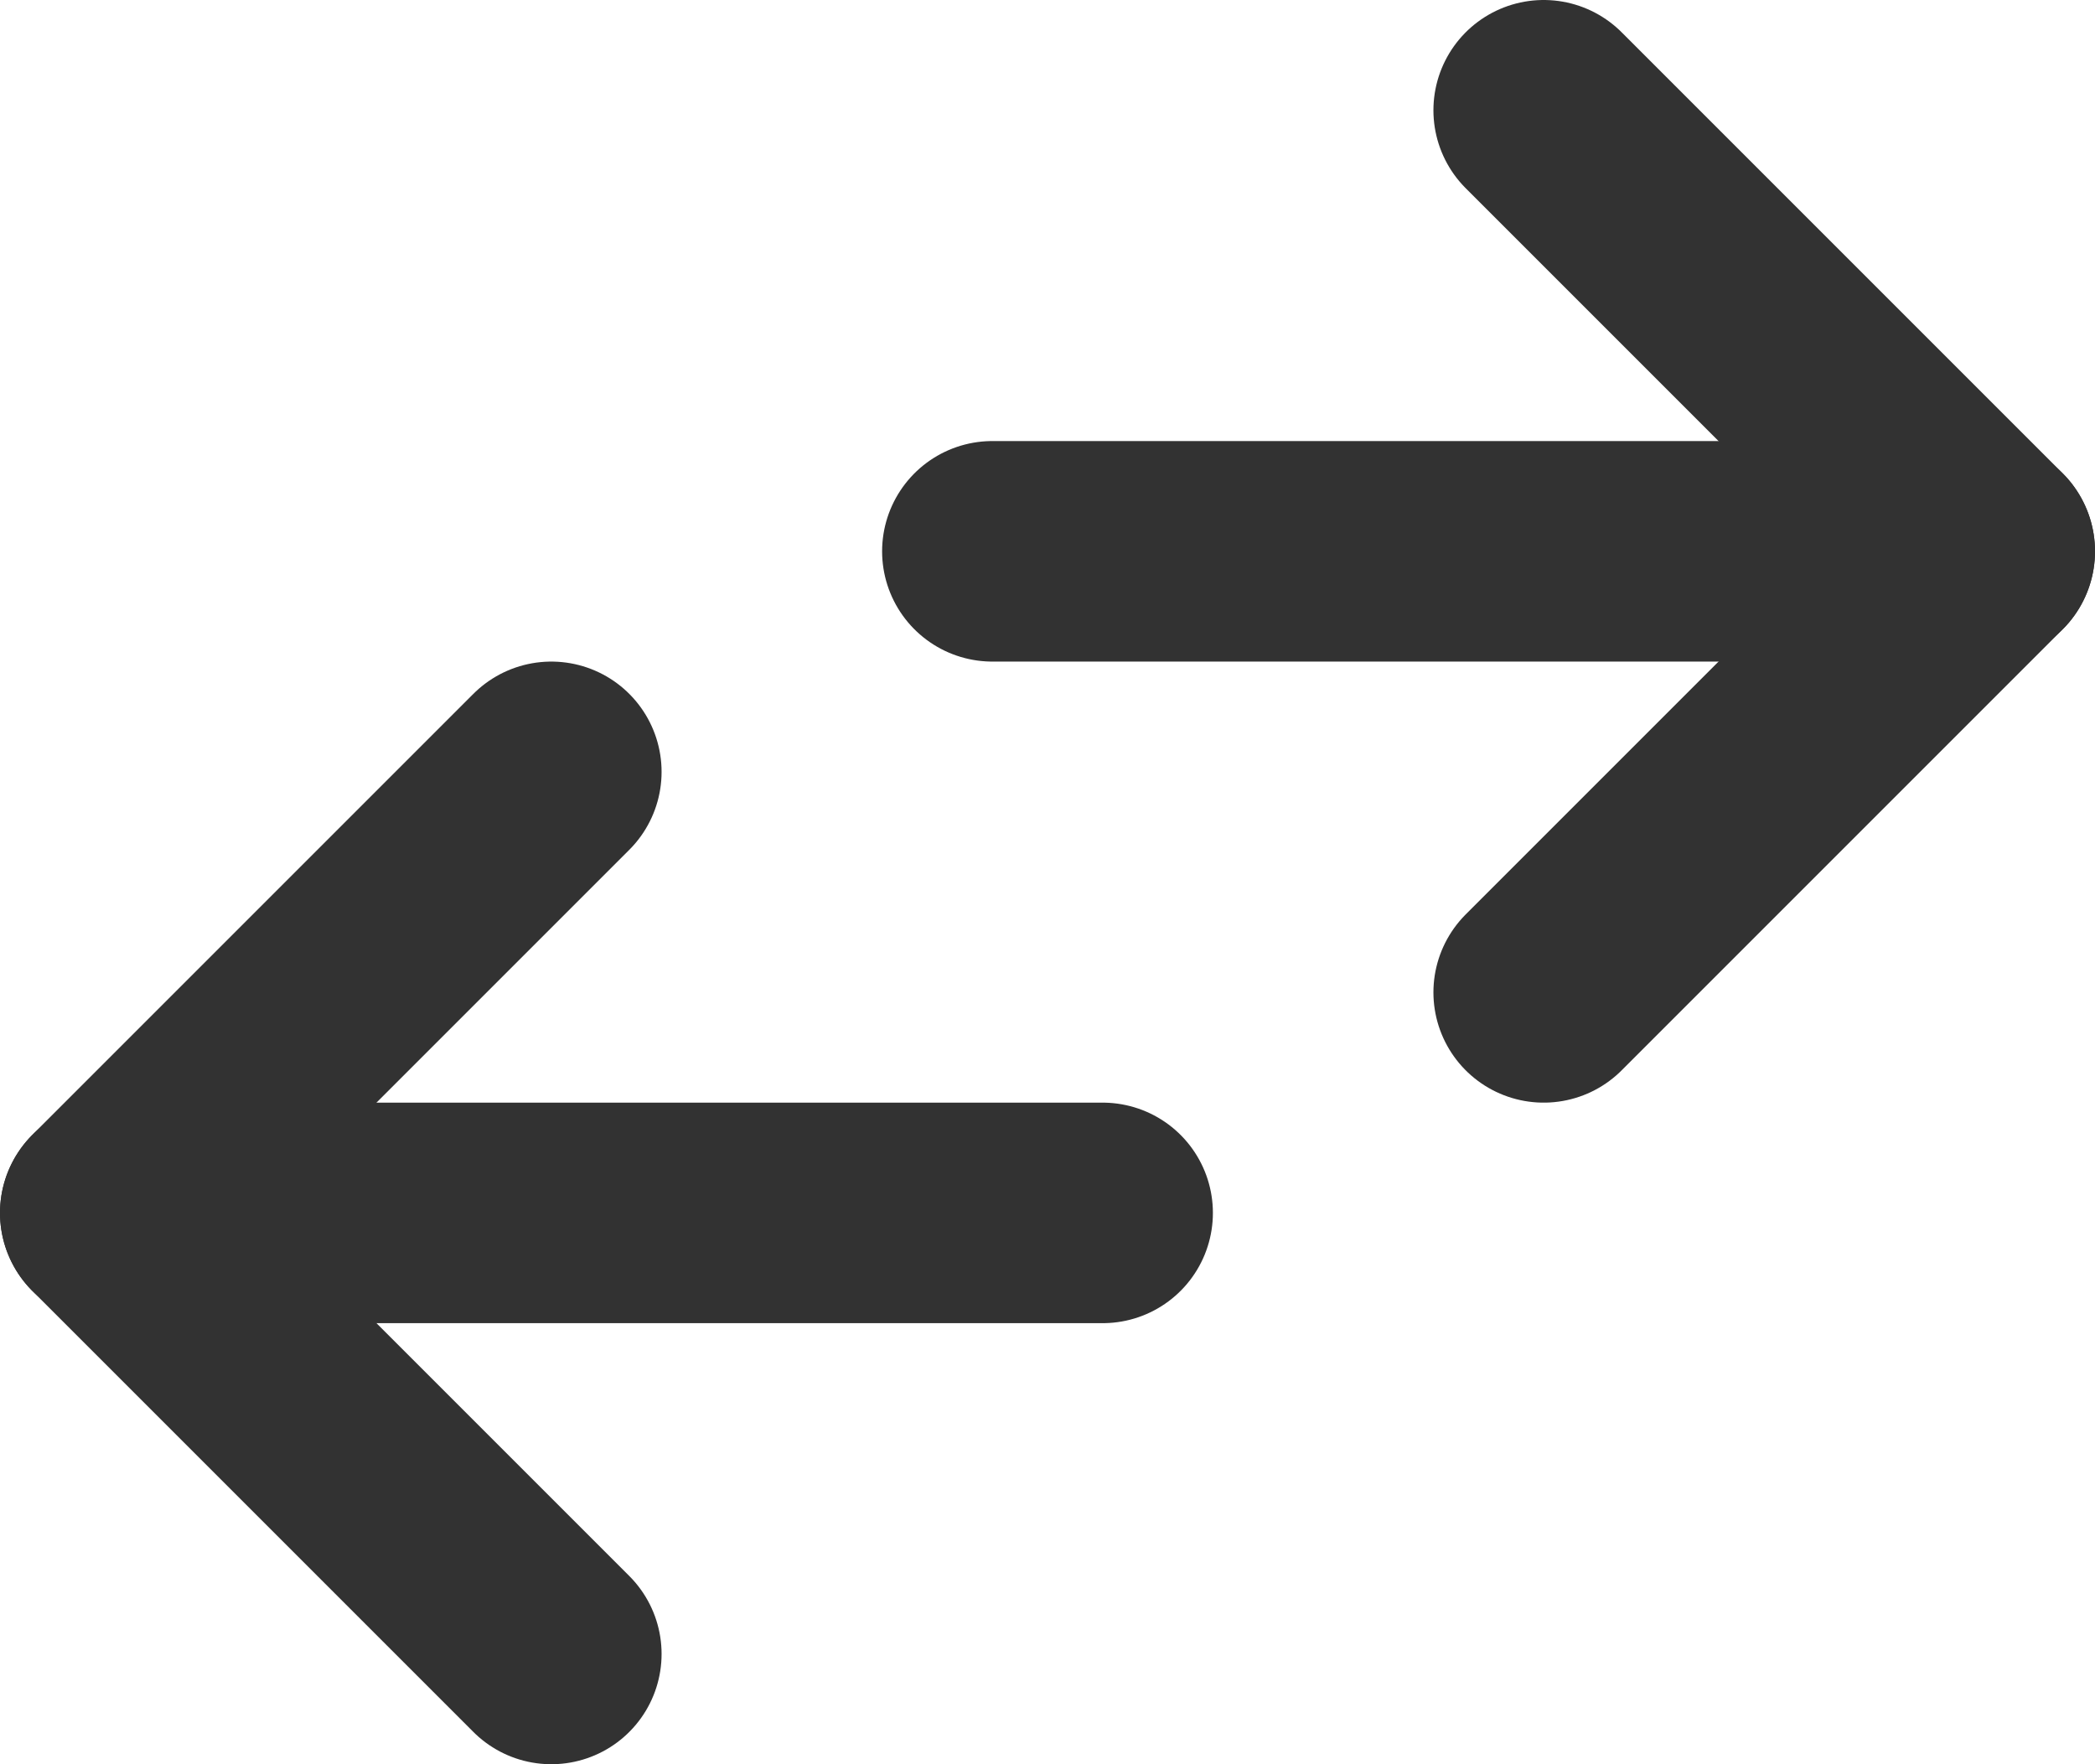
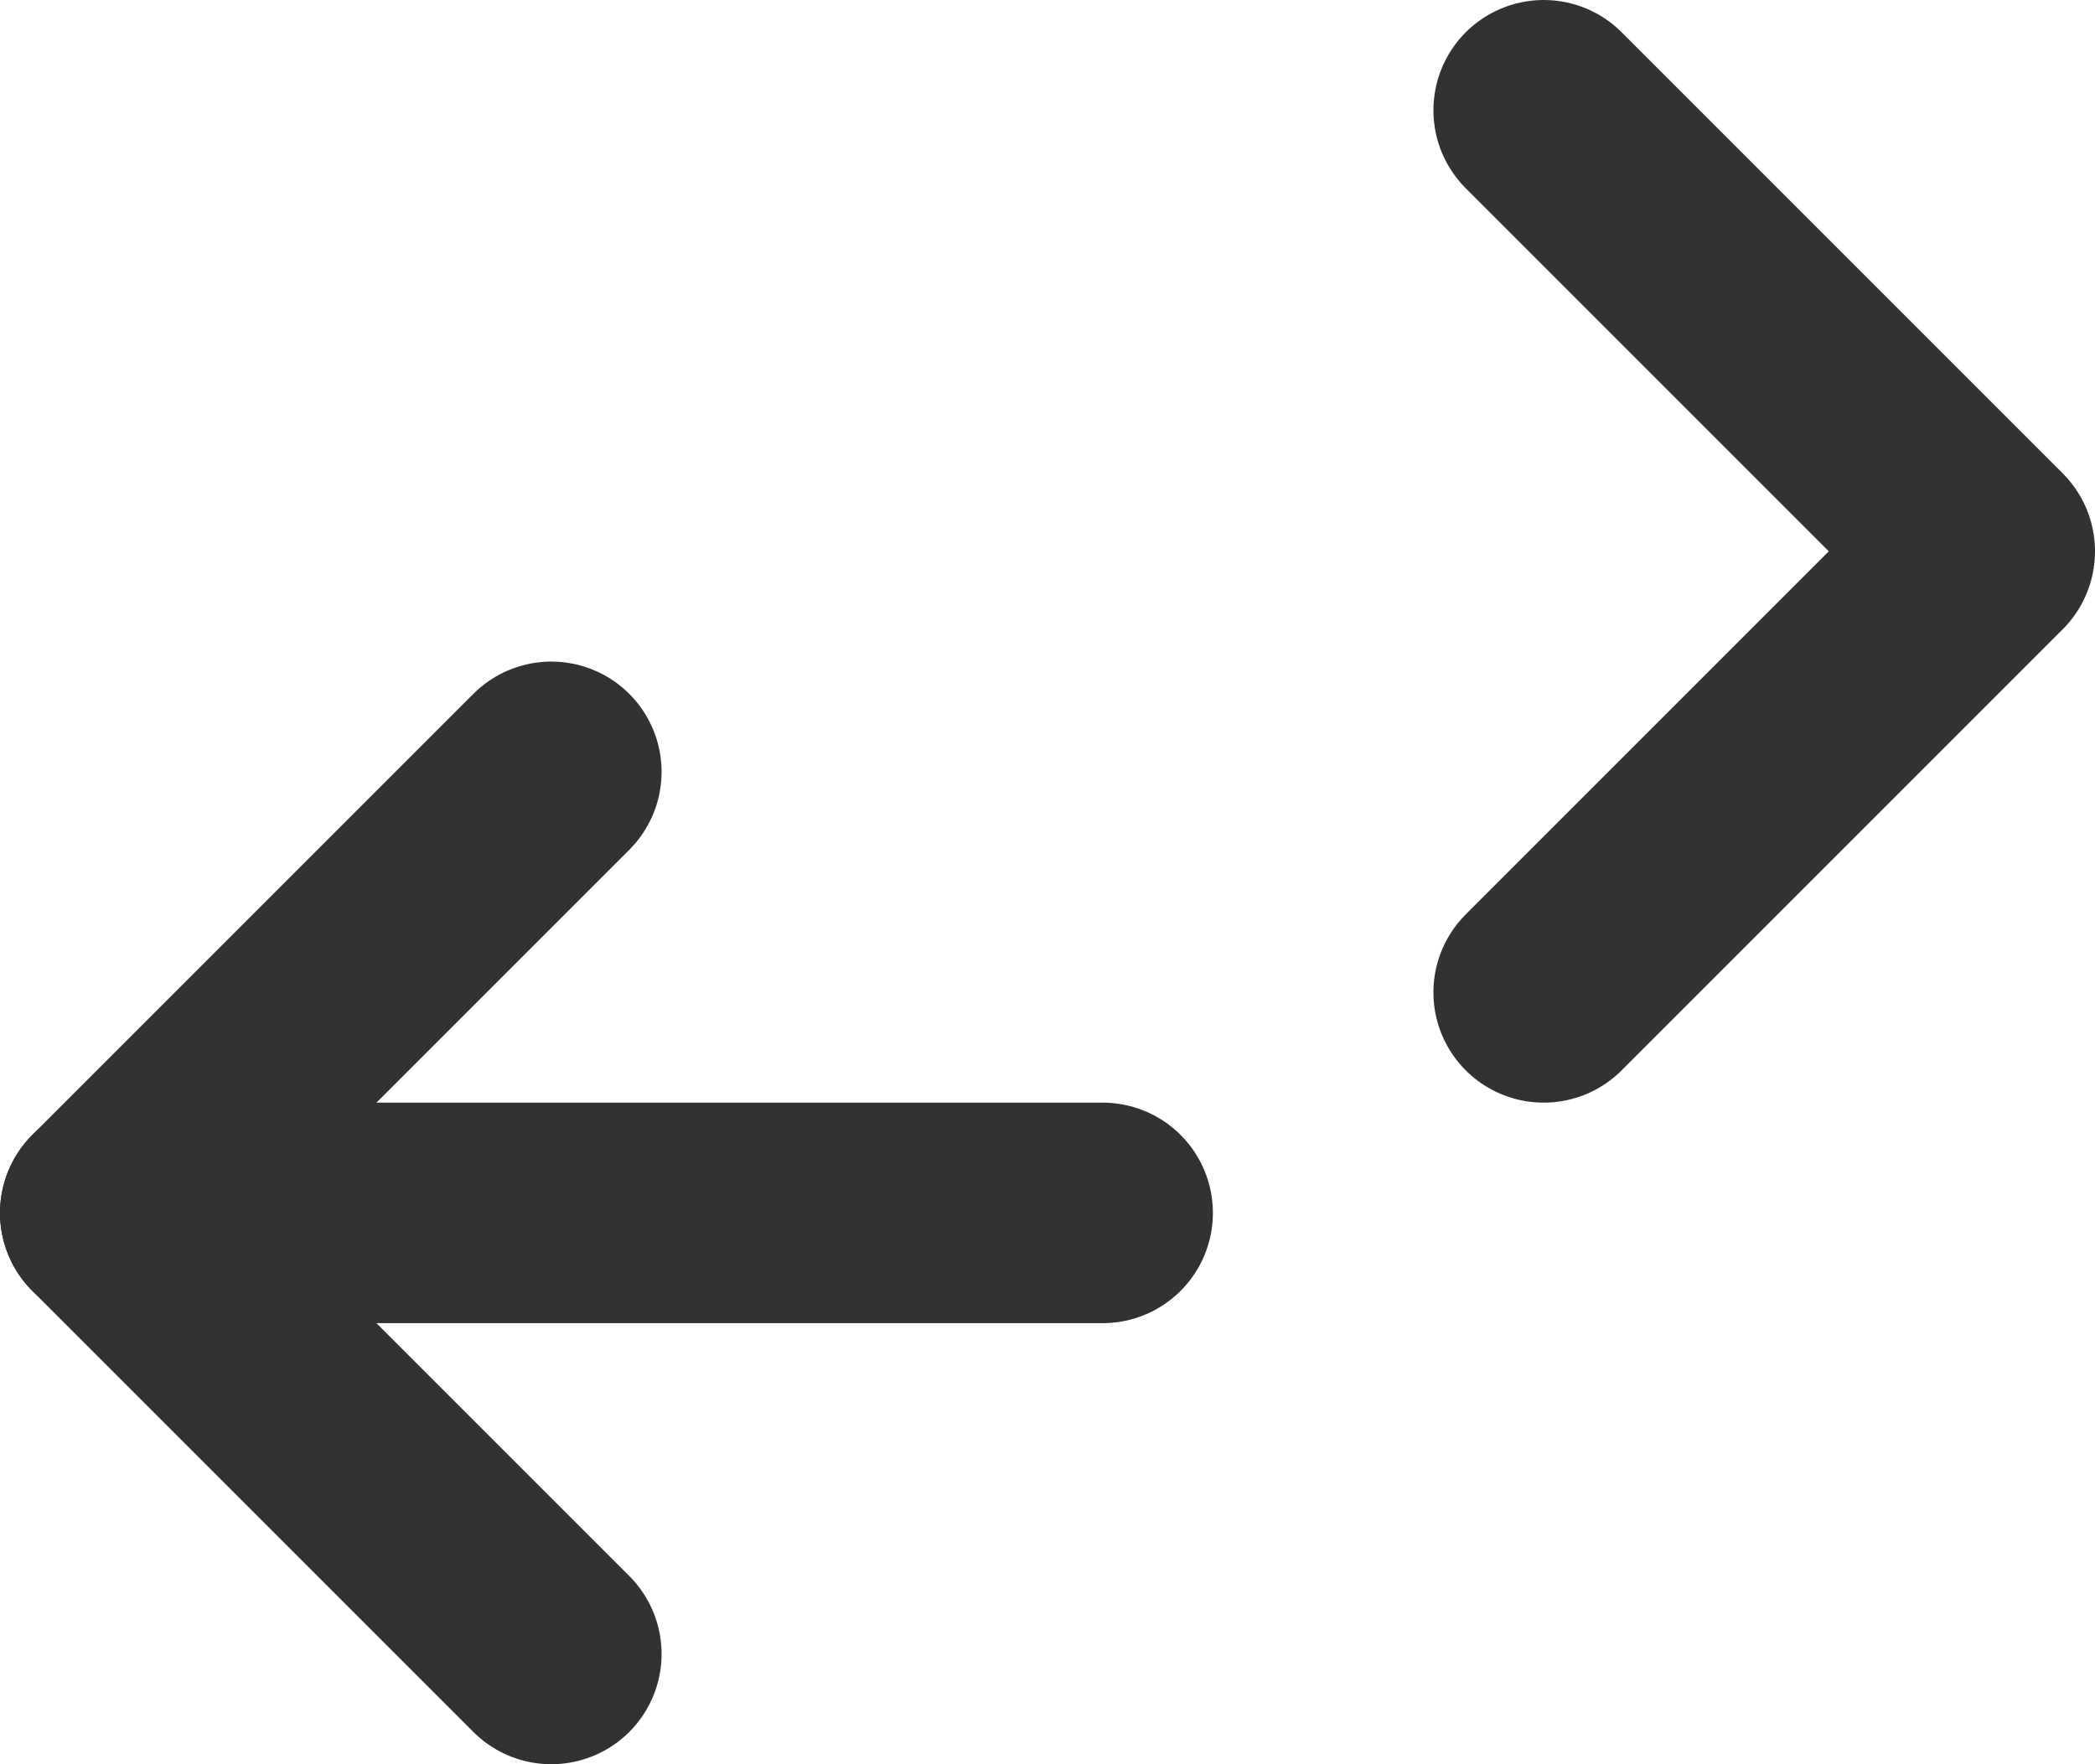
<svg xmlns="http://www.w3.org/2000/svg" width="19" height="16" viewBox="0 0 19 16" fill="none">
-   <path d="M9 5H18" stroke="#323232" stroke-width="2" stroke-linecap="round" stroke-linejoin="round" />
  <path d="M10 11H1" stroke="#323232" stroke-width="2" stroke-linecap="round" stroke-linejoin="round" />
  <path d="M14 1L18 5L14 9" stroke="#323232" stroke-width="2" stroke-linecap="round" stroke-linejoin="round" />
  <path d="M5 7L1 11L5 15" stroke="#323232" stroke-width="2" stroke-linecap="round" stroke-linejoin="round" />
</svg>